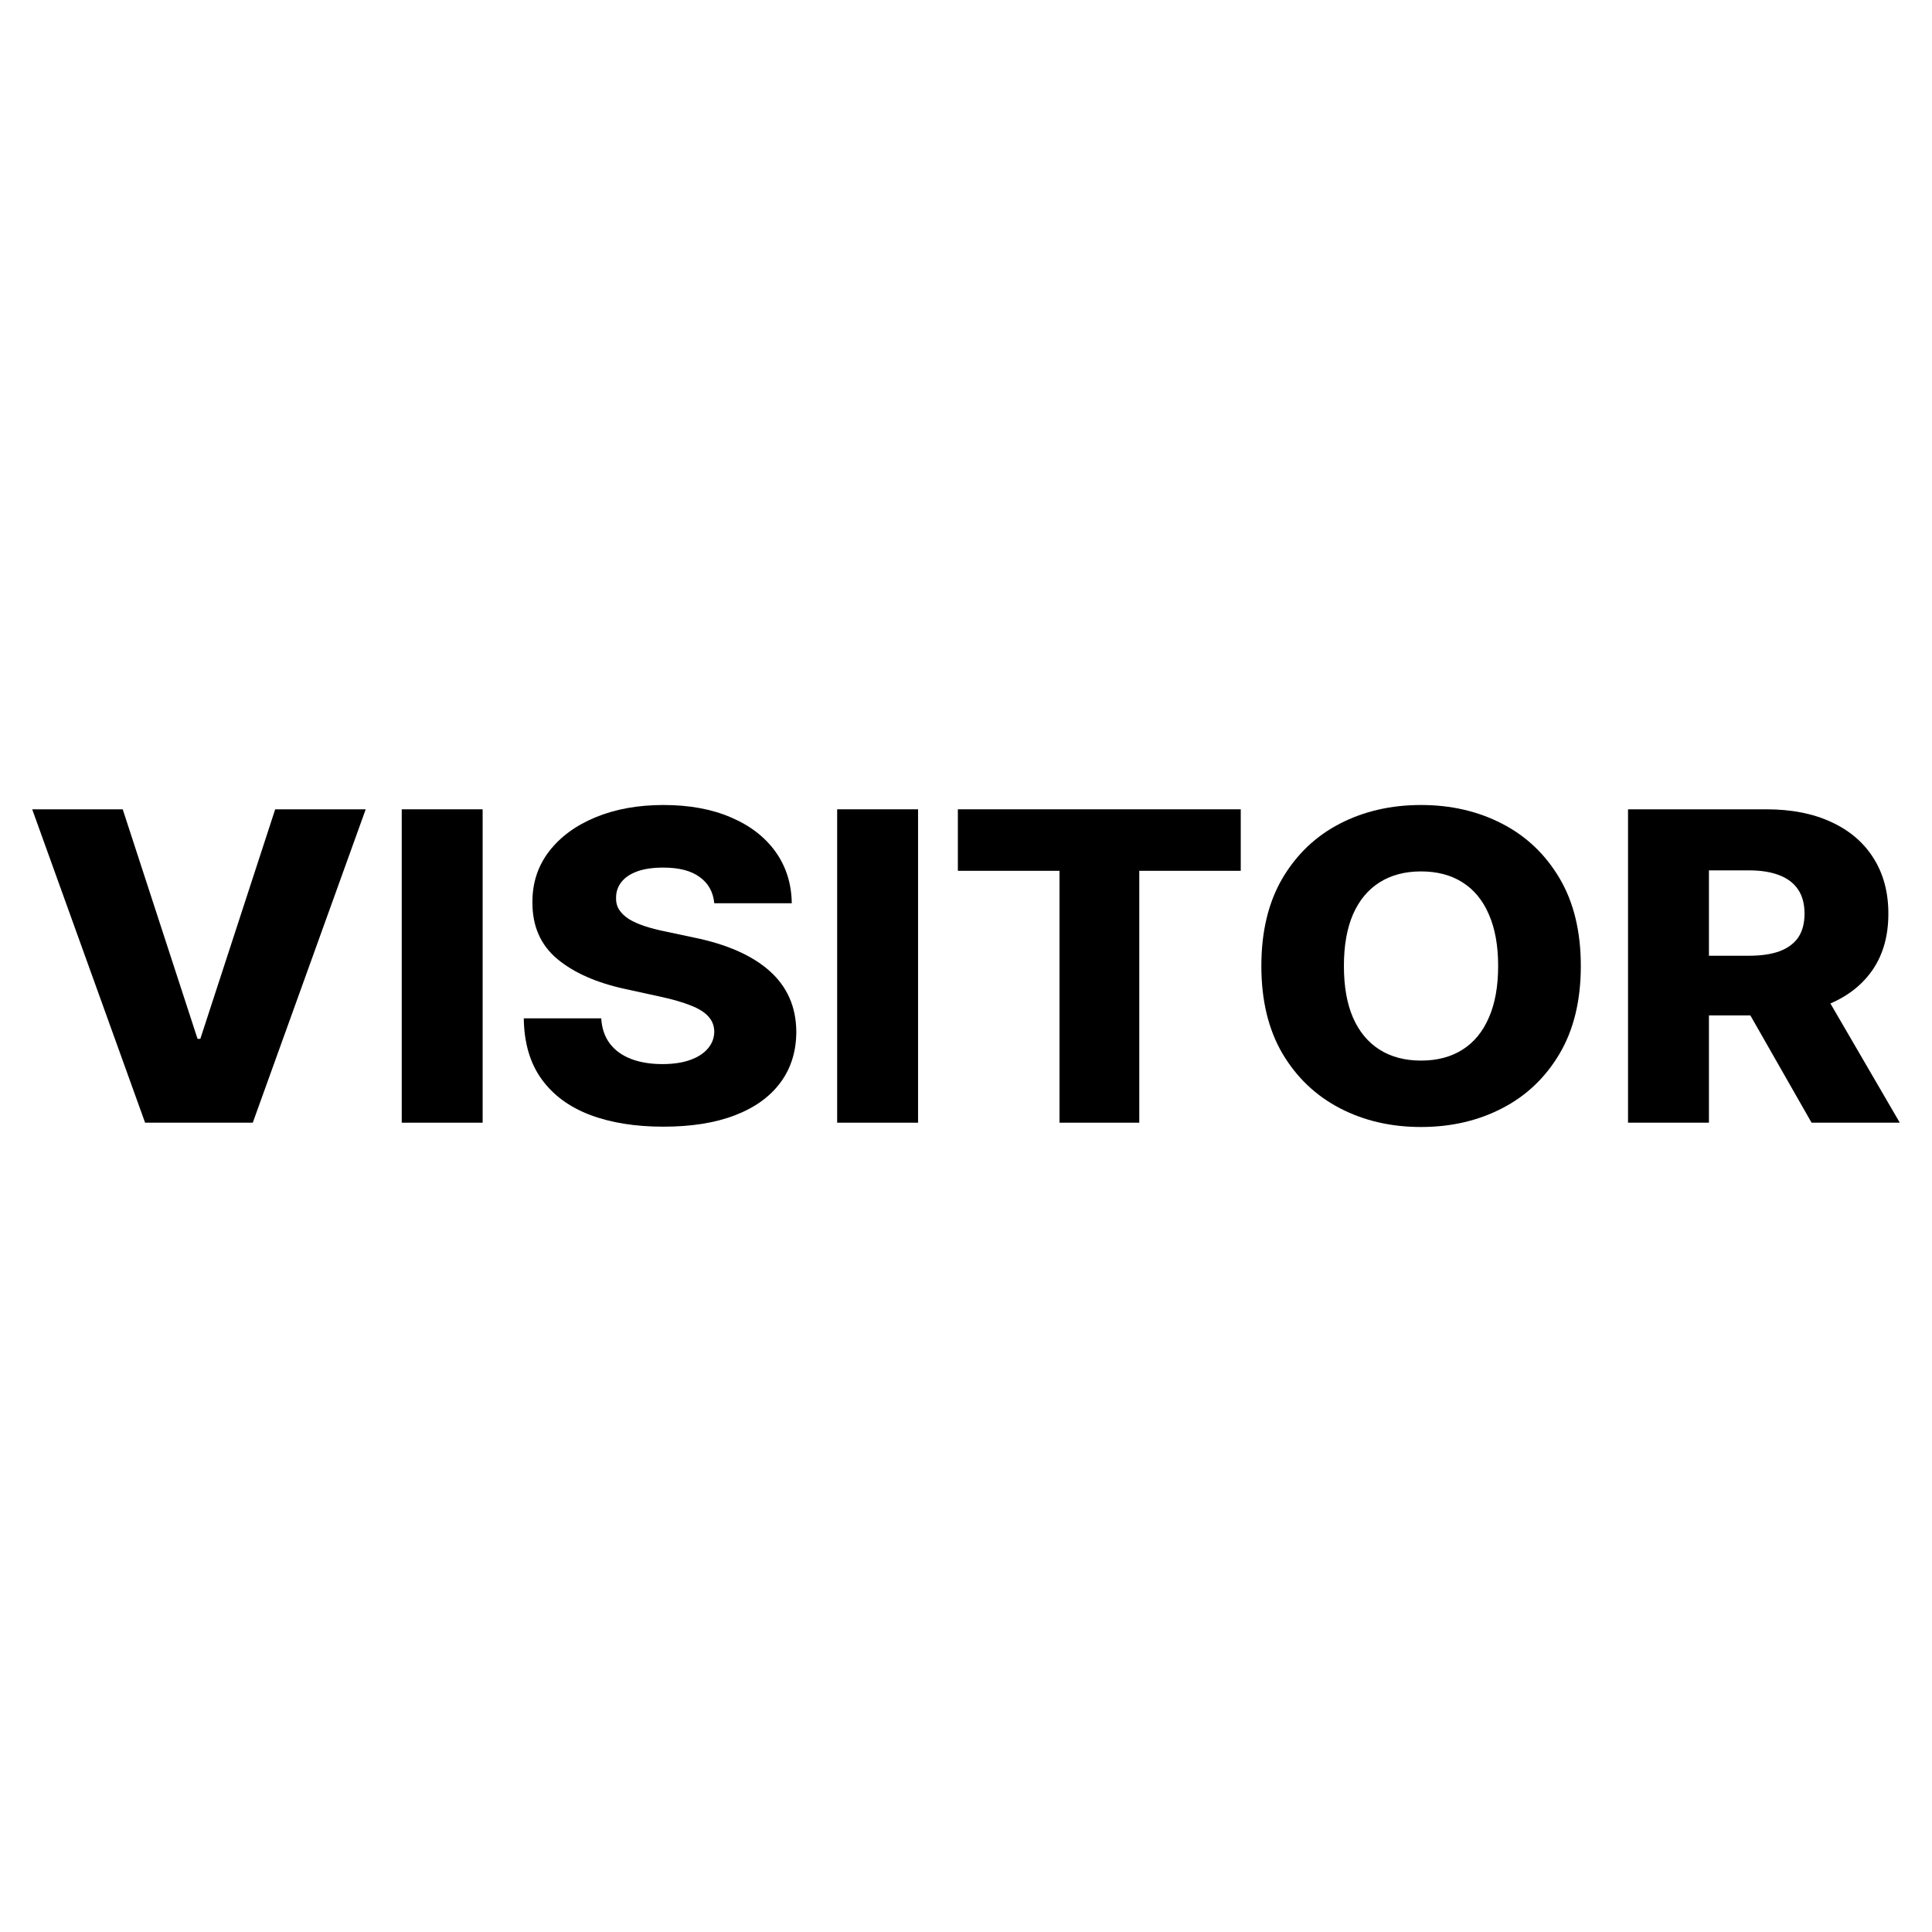
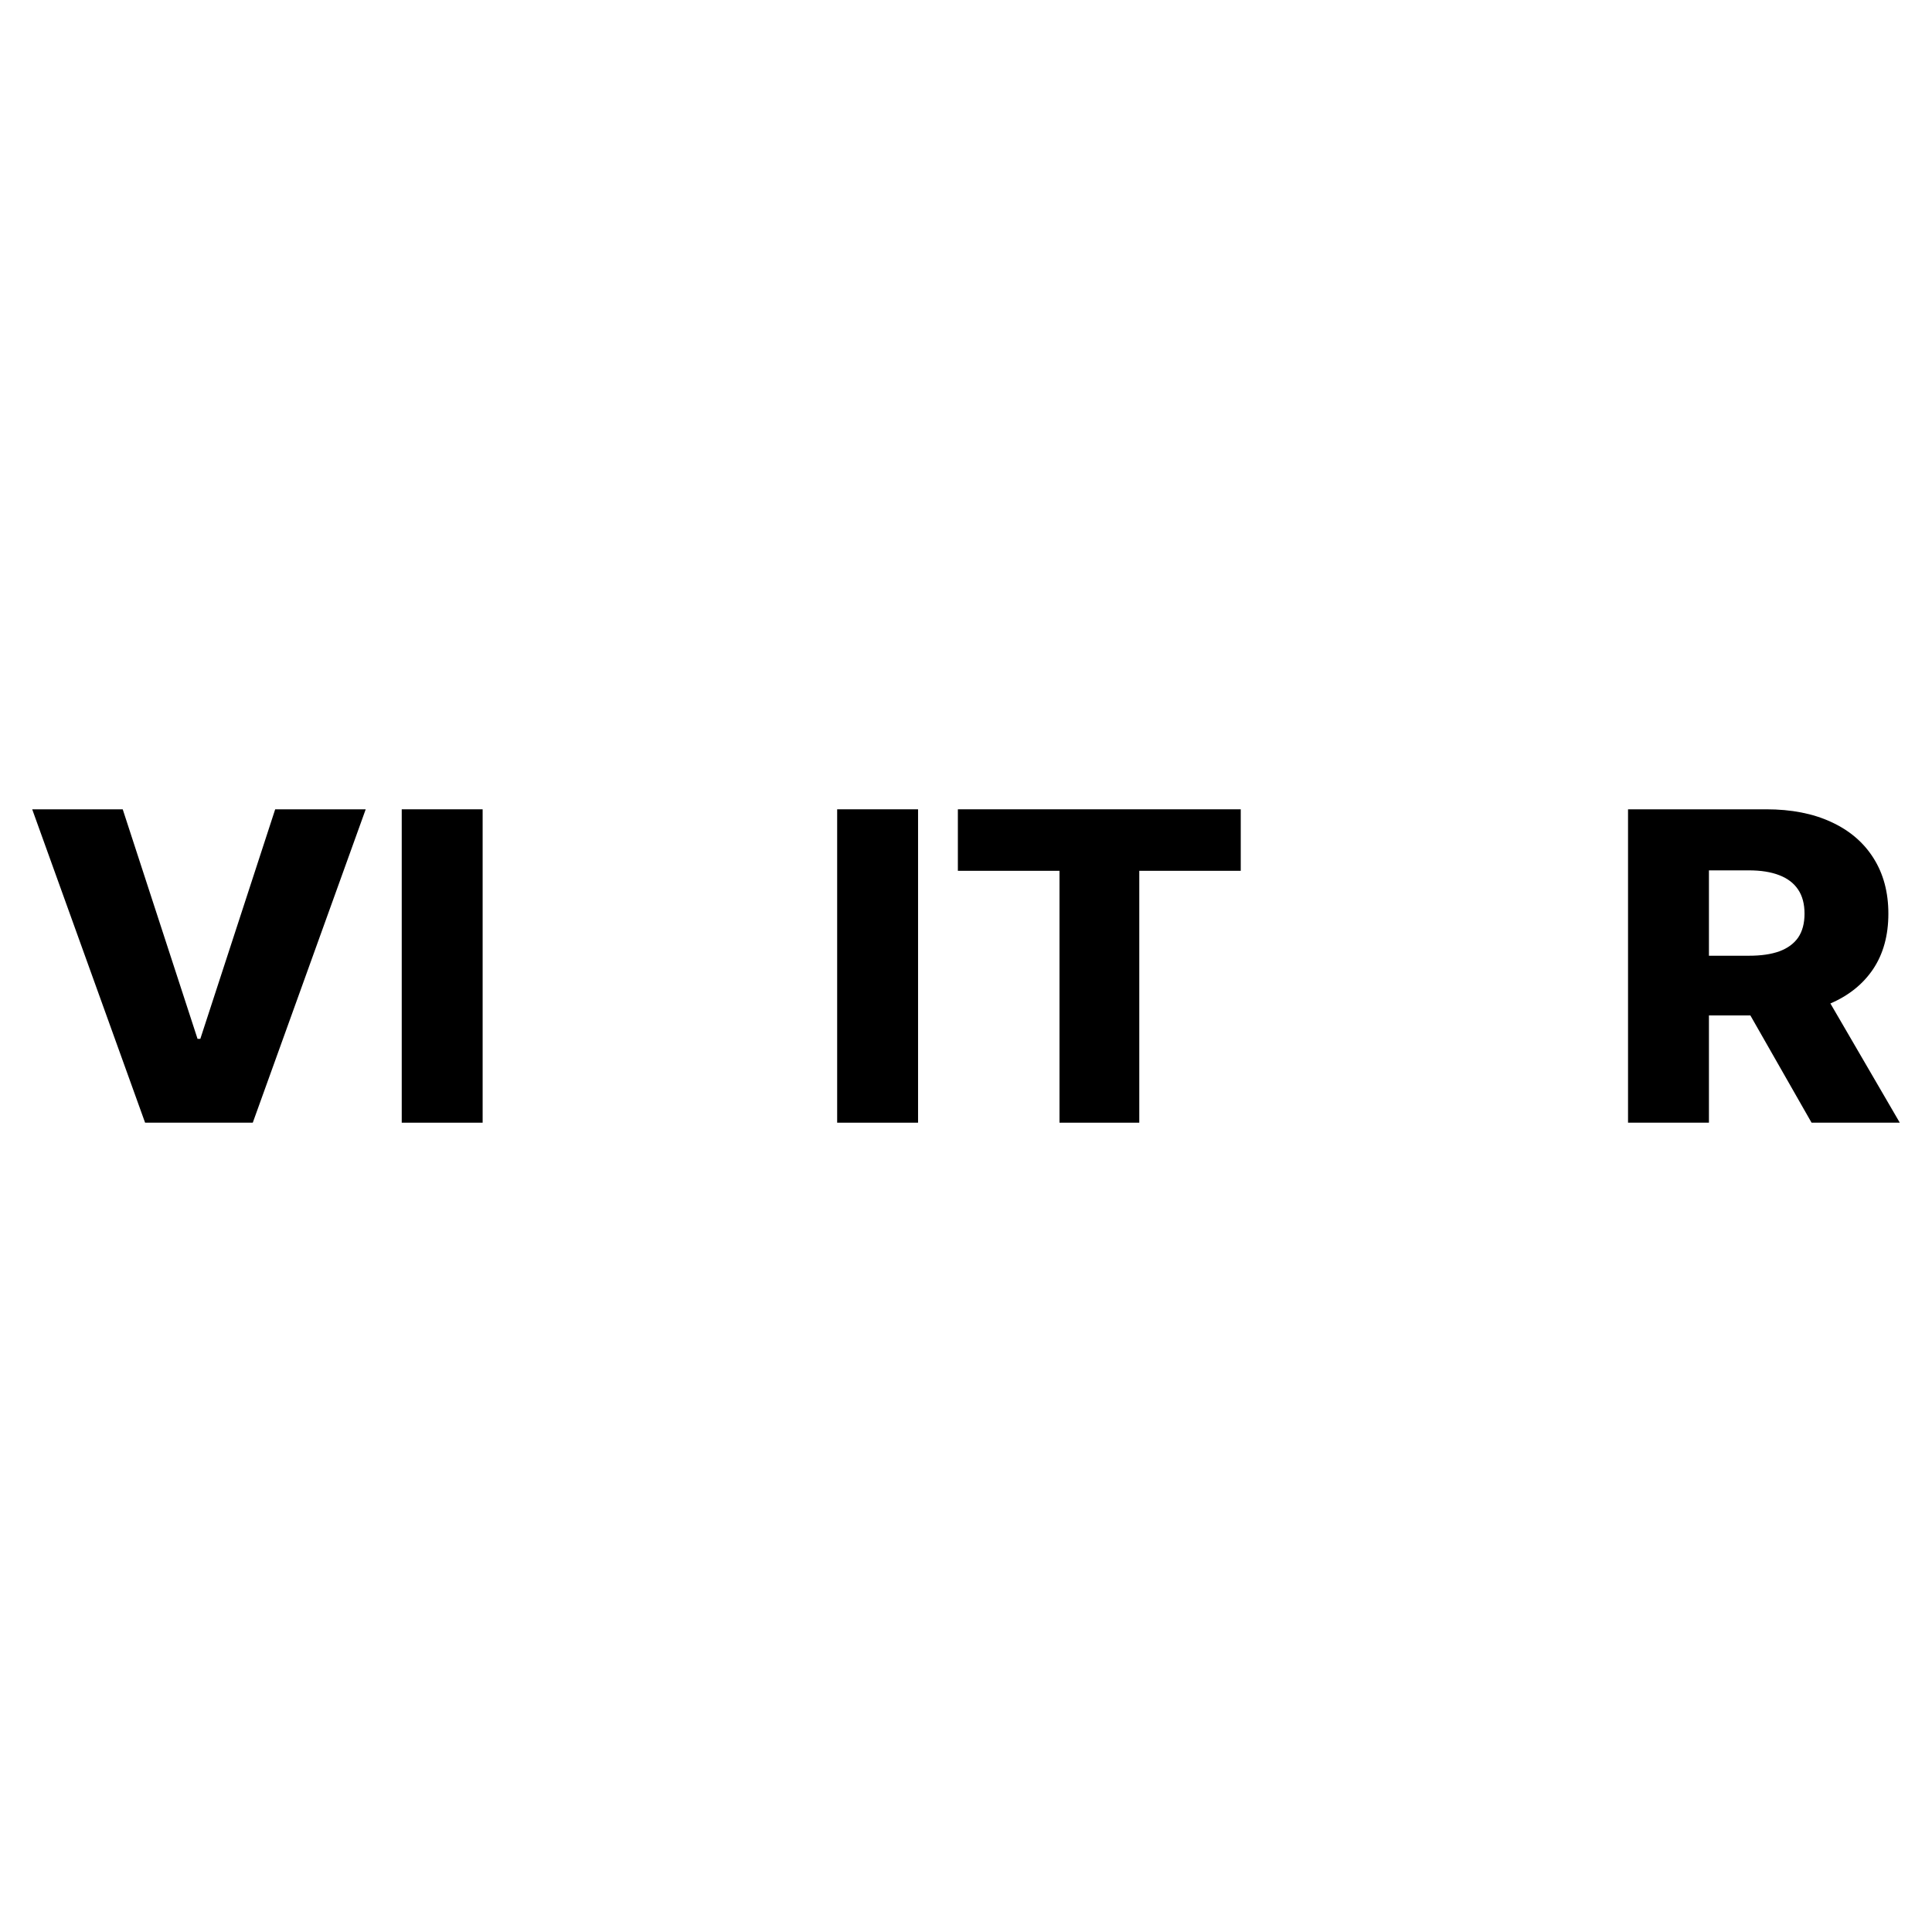
<svg xmlns="http://www.w3.org/2000/svg" width="48" height="48" viewBox="0 0 48 48" fill="none">
  <path d="M40.448 27.893V20.107H43.883C44.505 20.107 45.043 20.212 45.495 20.422C45.949 20.63 46.3 20.929 46.546 21.319C46.792 21.707 46.916 22.167 46.916 22.7C46.916 23.239 46.79 23.698 46.538 24.076C46.286 24.451 45.929 24.738 45.466 24.935C45.004 25.131 44.455 25.228 43.822 25.228H41.65V23.745H43.449C43.752 23.745 44.005 23.709 44.208 23.635C44.413 23.559 44.569 23.445 44.675 23.293C44.78 23.138 44.833 22.94 44.833 22.7C44.833 22.459 44.78 22.26 44.675 22.103C44.569 21.943 44.413 21.824 44.208 21.745C44.002 21.664 43.749 21.624 43.449 21.624H42.458V27.893H40.448ZM45.129 24.335L47.2 27.893H45.008L42.978 24.335H45.129Z" fill="black" />
-   <path d="M39.275 24C39.275 24.857 39.099 25.583 38.747 26.179C38.395 26.774 37.919 27.227 37.318 27.536C36.72 27.845 36.049 28 35.305 28C34.558 28 33.885 27.844 33.287 27.532C32.689 27.221 32.214 26.768 31.862 26.175C31.513 25.579 31.338 24.854 31.338 24C31.338 23.143 31.513 22.417 31.862 21.821C32.214 21.226 32.689 20.773 33.287 20.464C33.885 20.155 34.558 20 35.305 20C36.049 20 36.72 20.155 37.318 20.464C37.919 20.773 38.395 21.226 38.747 21.821C39.099 22.417 39.275 23.143 39.275 24ZM37.221 24C37.221 23.493 37.144 23.065 36.989 22.715C36.838 22.365 36.619 22.1 36.332 21.92C36.048 21.74 35.705 21.65 35.305 21.65C34.907 21.65 34.565 21.74 34.278 21.92C33.991 22.1 33.77 22.365 33.616 22.715C33.464 23.065 33.389 23.493 33.389 24C33.389 24.507 33.464 24.935 33.616 25.285C33.77 25.635 33.991 25.9 34.278 26.08C34.565 26.26 34.907 26.35 35.305 26.35C35.705 26.35 36.048 26.26 36.332 26.08C36.619 25.9 36.838 25.635 36.989 25.285C37.144 24.935 37.221 24.507 37.221 24Z" fill="black" />
  <path d="M23.798 21.635V20.107H30.826V21.635H28.305V27.893H26.323V21.635H23.798Z" fill="black" />
  <path d="M22.809 20.107V27.893H20.799V20.107H22.809Z" fill="black" />
-   <path d="M17.746 22.441C17.719 22.162 17.599 21.945 17.385 21.791C17.174 21.634 16.872 21.555 16.48 21.555C16.22 21.555 16.003 21.587 15.83 21.65C15.657 21.714 15.527 21.801 15.44 21.913C15.354 22.021 15.309 22.147 15.306 22.289C15.301 22.406 15.325 22.508 15.379 22.597C15.436 22.686 15.518 22.764 15.623 22.833C15.731 22.899 15.861 22.957 16.013 23.008C16.164 23.058 16.335 23.103 16.524 23.141L17.239 23.293C17.65 23.376 18.013 23.488 18.327 23.627C18.643 23.767 18.909 23.933 19.122 24.125C19.339 24.318 19.503 24.54 19.614 24.791C19.725 25.042 19.782 25.323 19.784 25.635C19.782 26.127 19.649 26.549 19.386 26.901C19.124 27.253 18.746 27.523 18.254 27.711C17.764 27.899 17.172 27.992 16.48 27.992C15.784 27.992 15.178 27.895 14.661 27.7C14.144 27.504 13.742 27.208 13.455 26.81C13.168 26.412 13.021 25.909 13.013 25.3H14.937C14.953 25.551 15.025 25.761 15.152 25.928C15.279 26.095 15.454 26.222 15.676 26.308C15.9 26.394 16.16 26.437 16.455 26.437C16.726 26.437 16.956 26.403 17.145 26.335C17.338 26.266 17.485 26.171 17.588 26.049C17.691 25.928 17.744 25.788 17.746 25.631C17.744 25.484 17.695 25.359 17.6 25.255C17.505 25.148 17.359 25.057 17.162 24.981C16.967 24.902 16.718 24.83 16.415 24.764L15.546 24.574C14.826 24.419 14.259 24.17 13.845 23.825C13.431 23.478 13.225 23.009 13.228 22.418C13.225 21.937 13.363 21.515 13.642 21.152C13.921 20.79 14.306 20.507 14.799 20.304C15.291 20.101 15.853 20 16.484 20C17.128 20 17.687 20.103 18.16 20.308C18.637 20.511 19.006 20.796 19.269 21.163C19.531 21.531 19.665 21.957 19.671 22.441H17.746Z" fill="black" />
  <path d="M11.991 20.107V27.893H9.981V20.107H11.991Z" fill="black" />
  <path d="M3.049 20.107L4.908 25.81H4.977L6.837 20.107H9.086L6.28 27.893H3.605L0.8 20.107H3.049Z" fill="black" />
</svg>